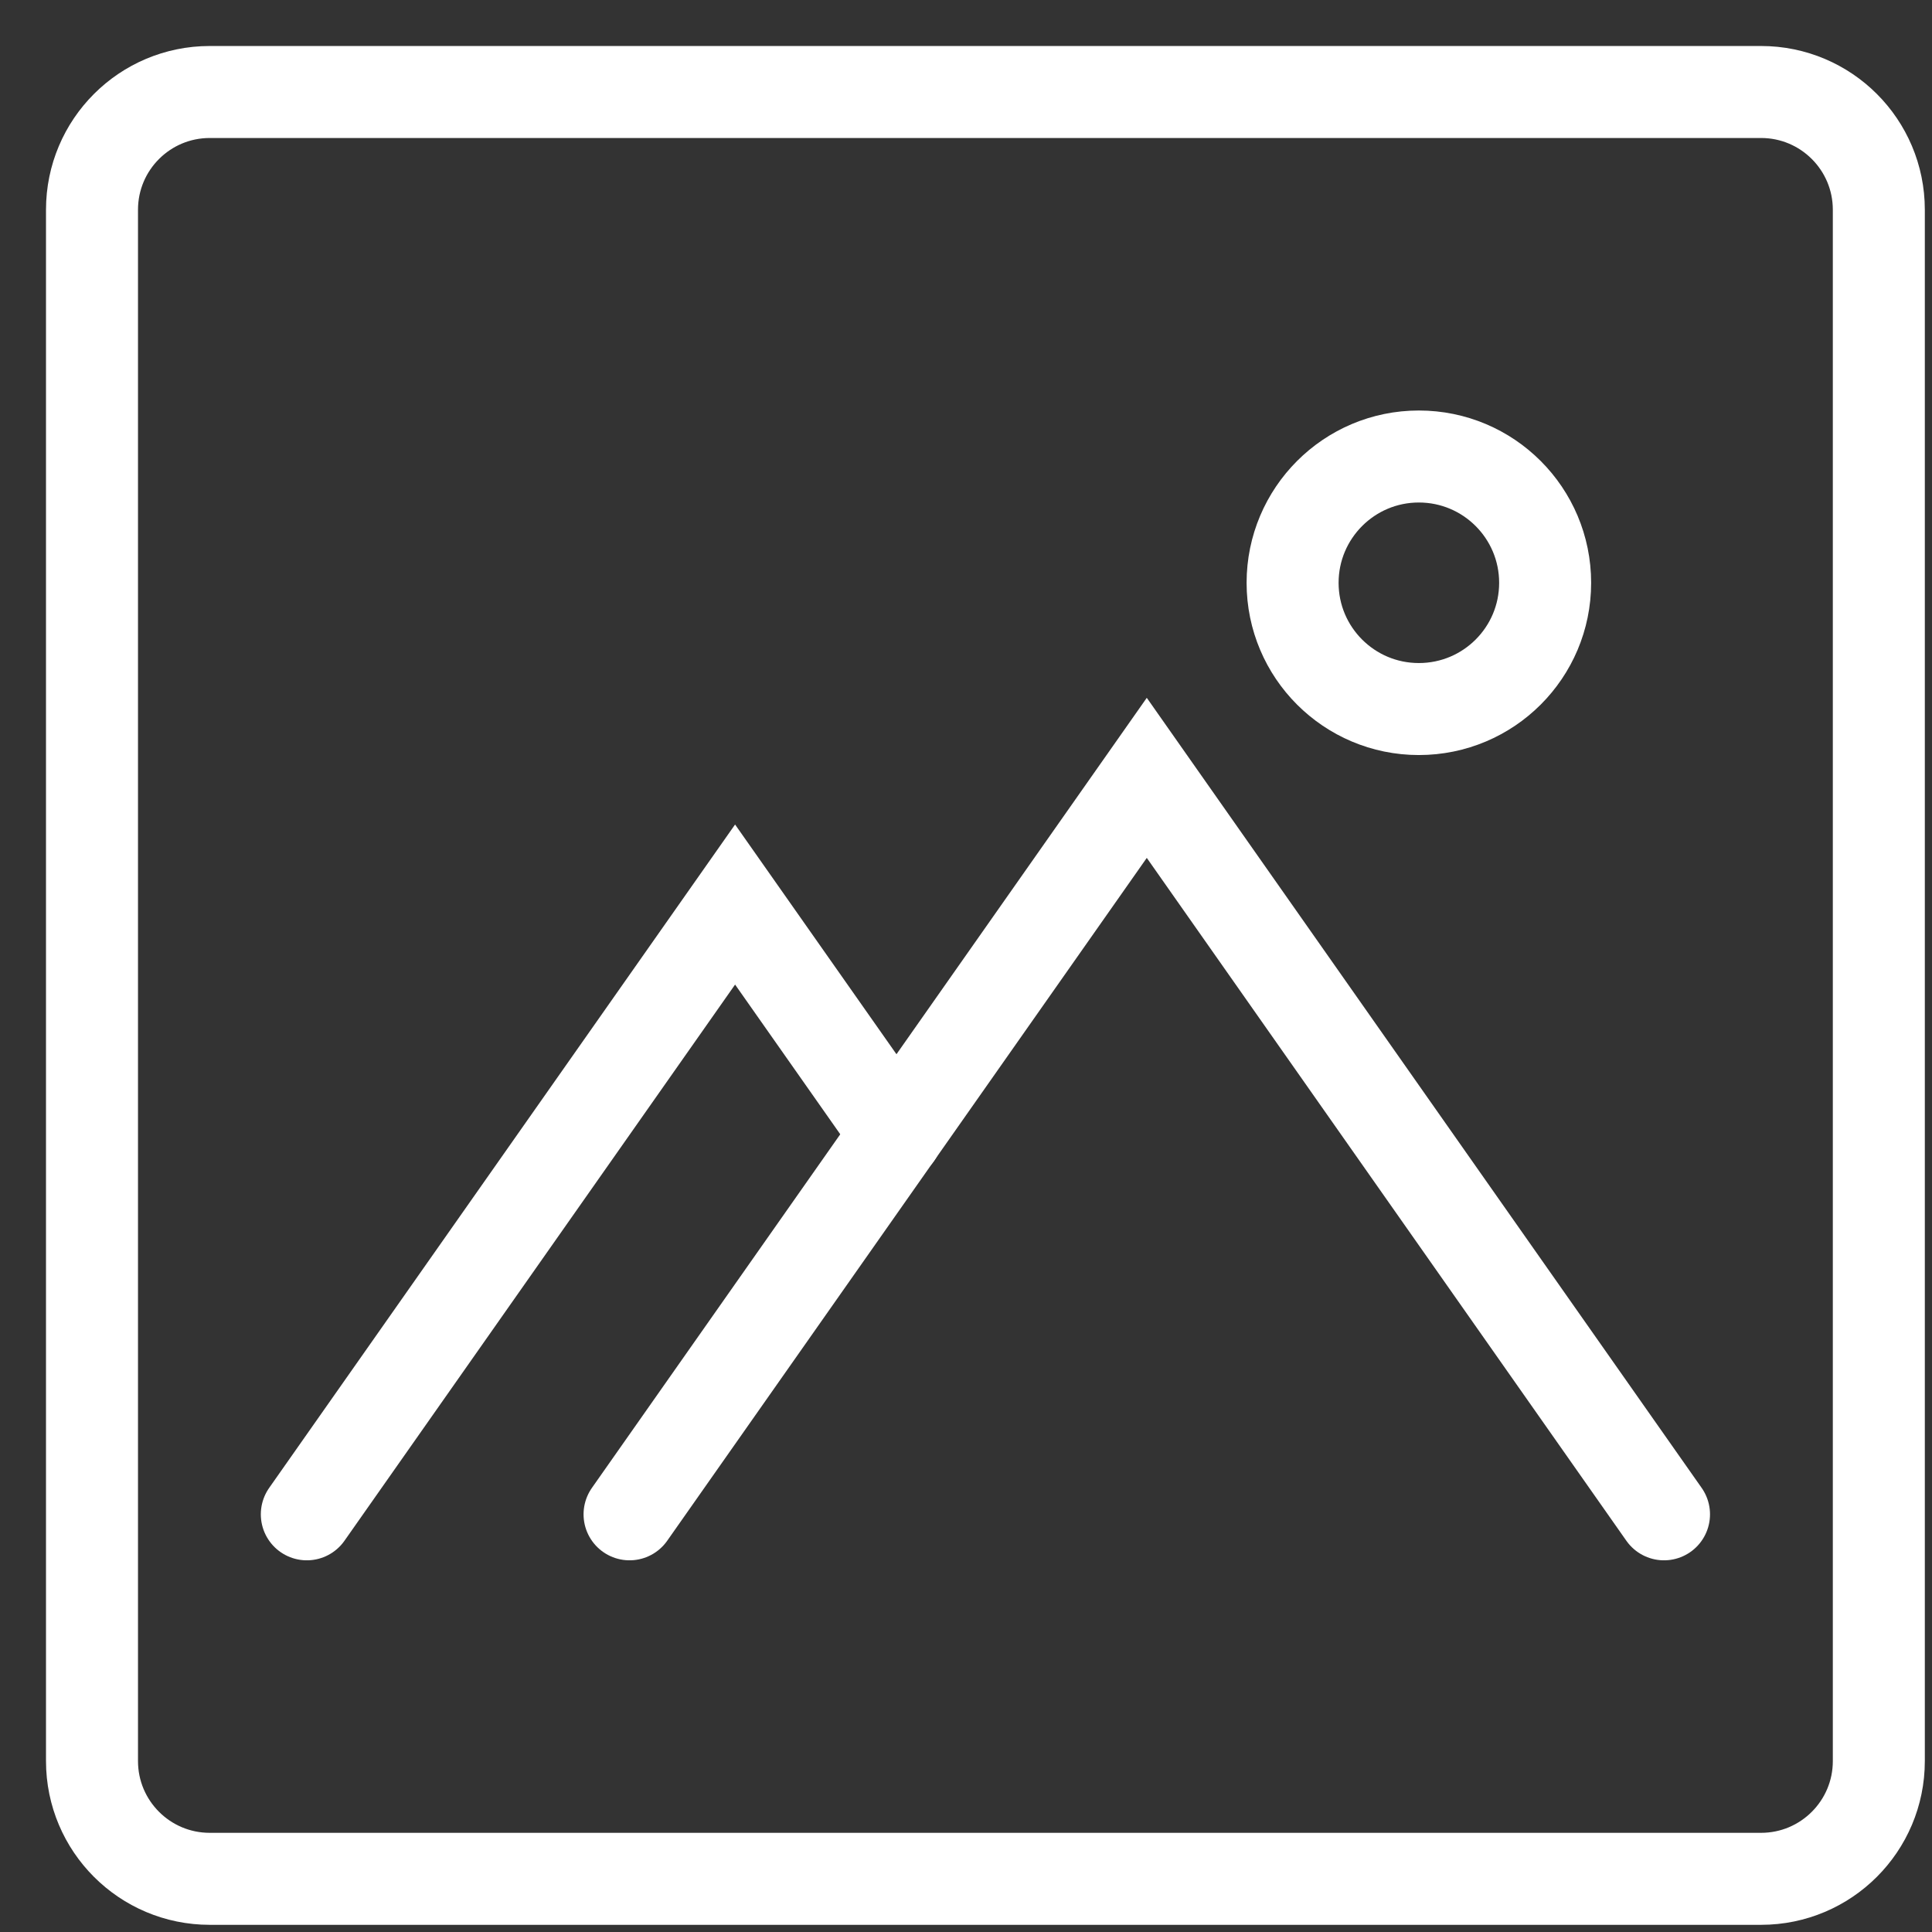
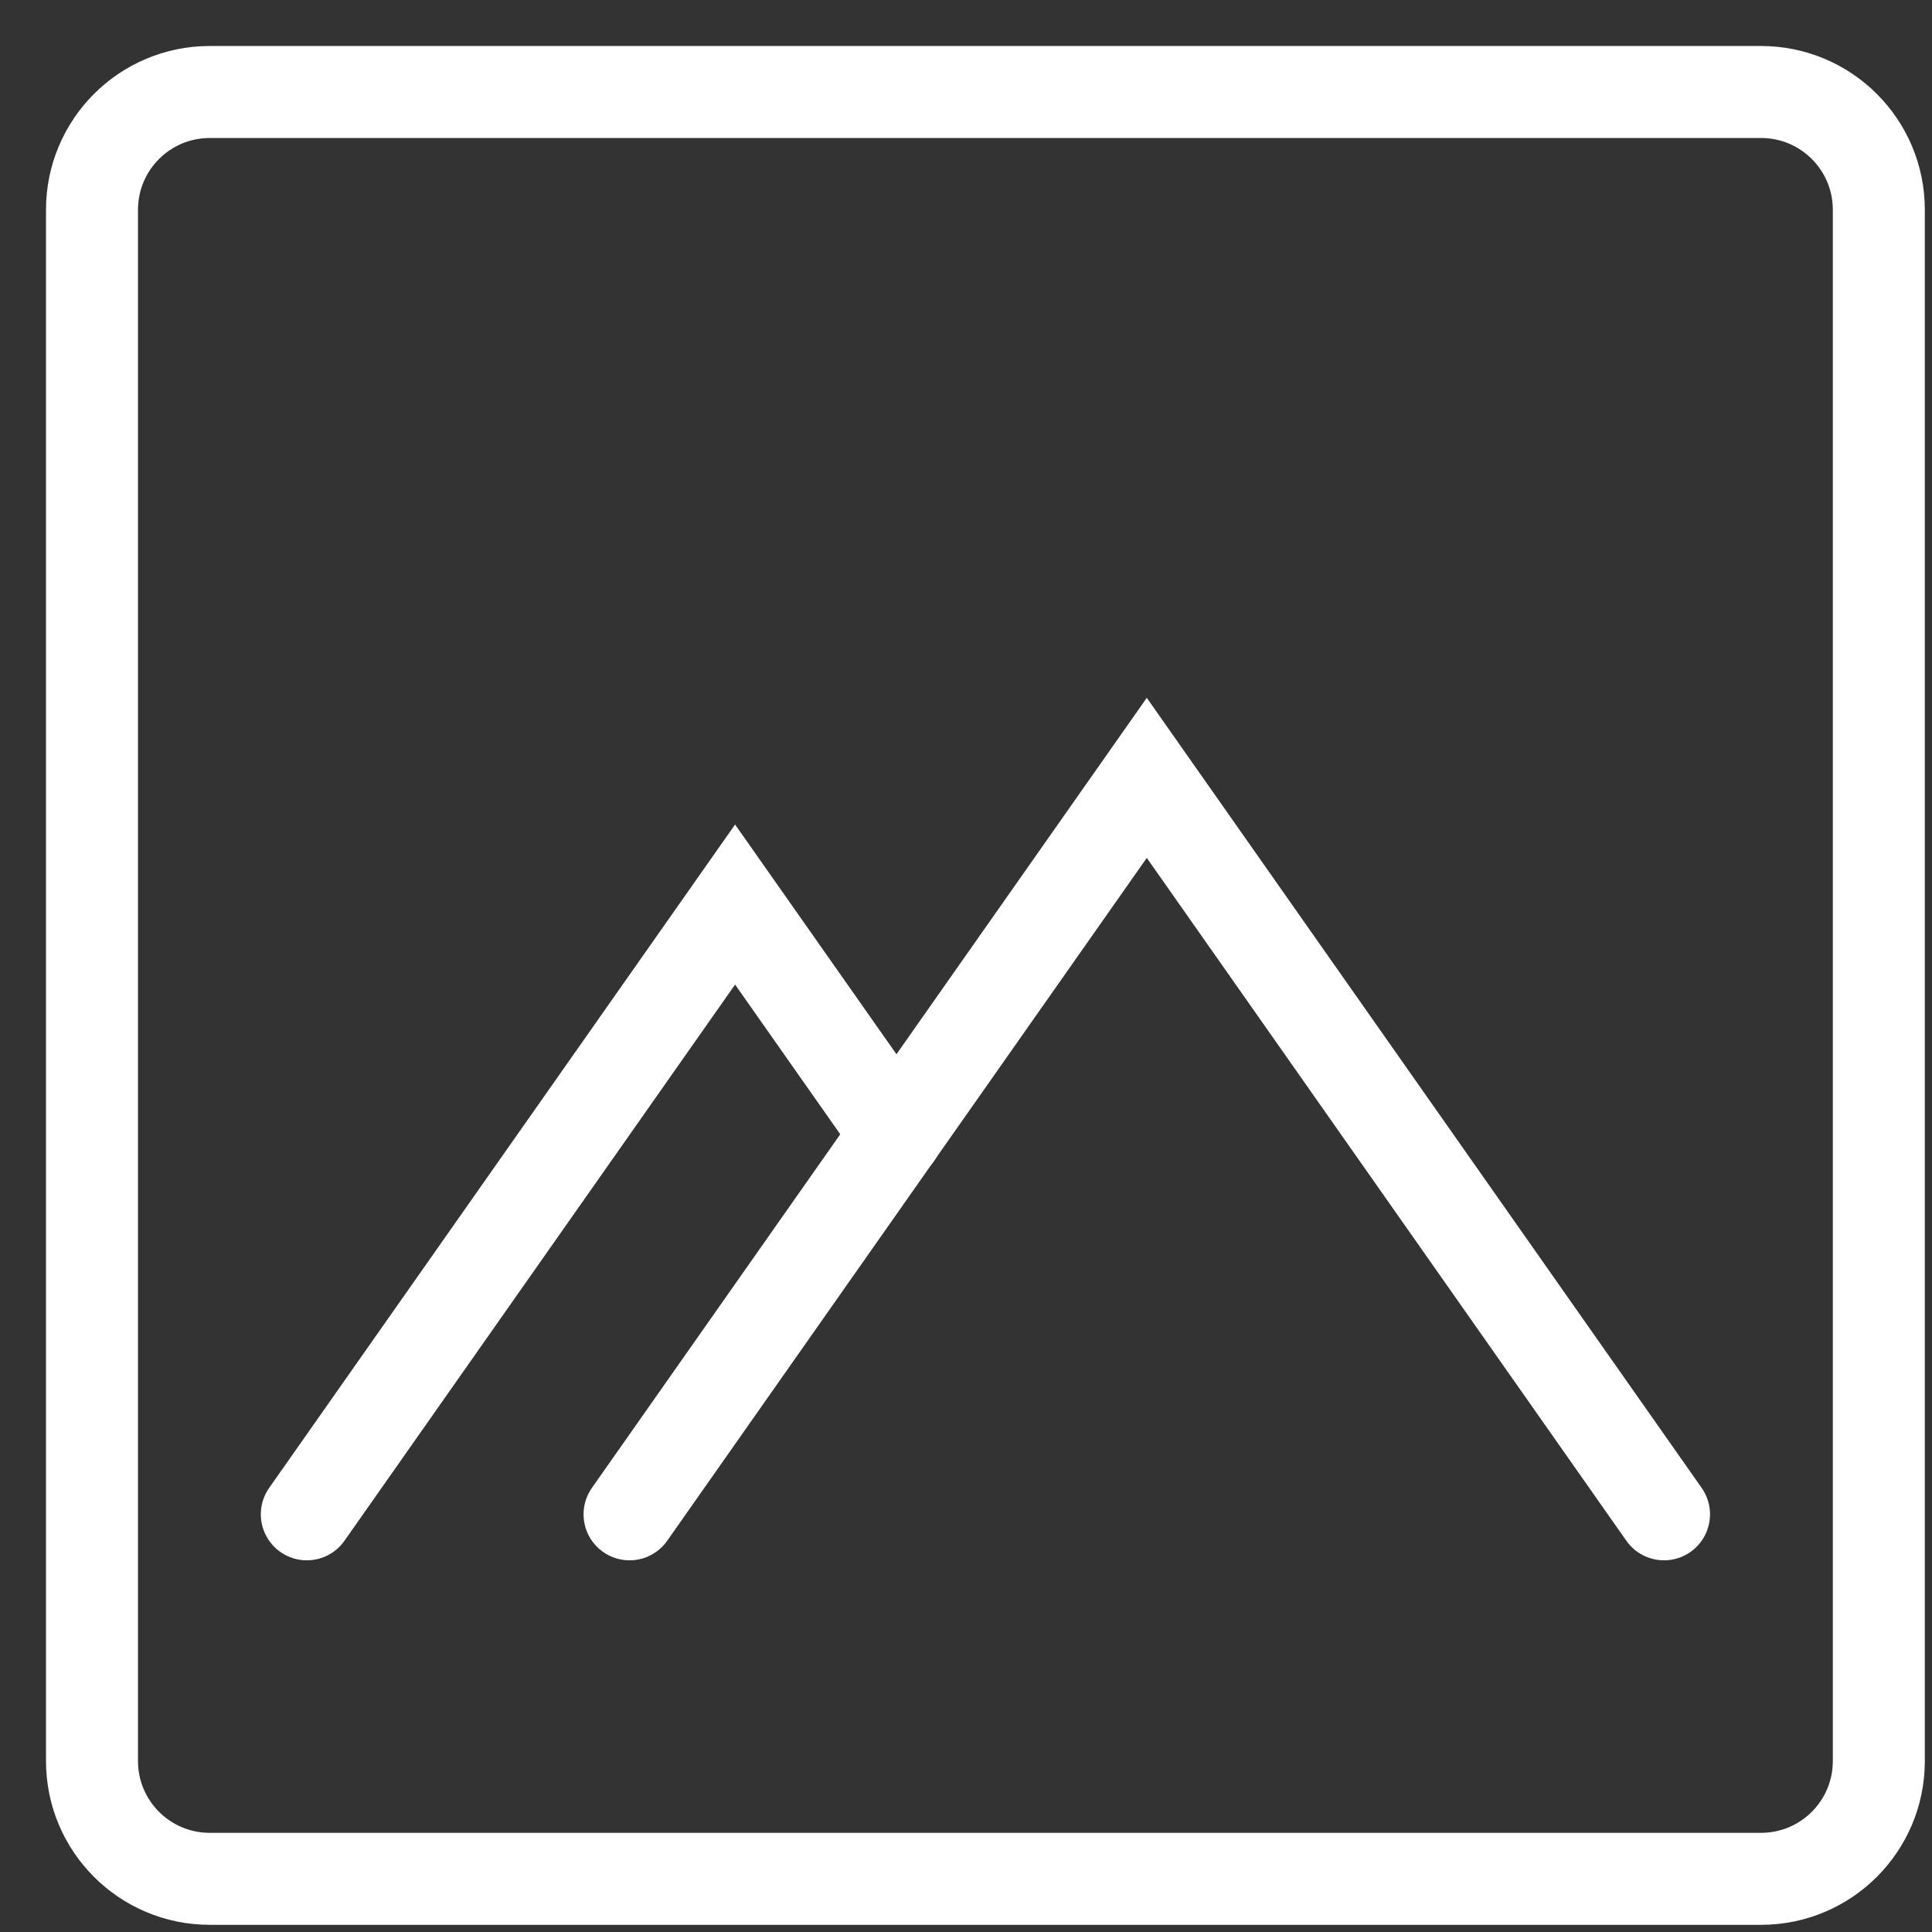
<svg xmlns="http://www.w3.org/2000/svg" fill="none" height="100%" overflow="visible" preserveAspectRatio="none" style="display: block;" viewBox="0 0 21 21" width="100%">
  <rect x="0" y="0" width="21" height="21" fill="#333333" stroke="none" />
  <g id="Group">
    <path d="M19.142 1H2.28C1.573 1 1 1.573 1 2.28V19.142C1 19.849 1.573 20.422 2.28 20.422H19.142C19.849 20.422 20.422 19.849 20.422 19.142V2.28C20.422 1.573 19.849 1 19.142 1Z" id="Vector" stroke="white" stroke-linecap="round" />
    <g id="Group_2">
      <path d="M18.087 16.46L12.465 8.455L6.843 16.46" id="Vector_2" stroke="white" stroke-linecap="round" />
      <path d="M9.745 12.33L7.99 9.832L3.335 16.46" id="Vector_3" stroke="white" stroke-linecap="round" />
-       <path d="M15.422 7.707C16.181 7.707 16.795 7.093 16.795 6.335C16.795 5.577 16.181 4.962 15.422 4.962C14.665 4.962 14.05 5.577 14.05 6.335C14.05 7.093 14.665 7.707 15.422 7.707Z" id="Vector_4" stroke="white" stroke-linecap="round" />
    </g>
  </g>
</svg>